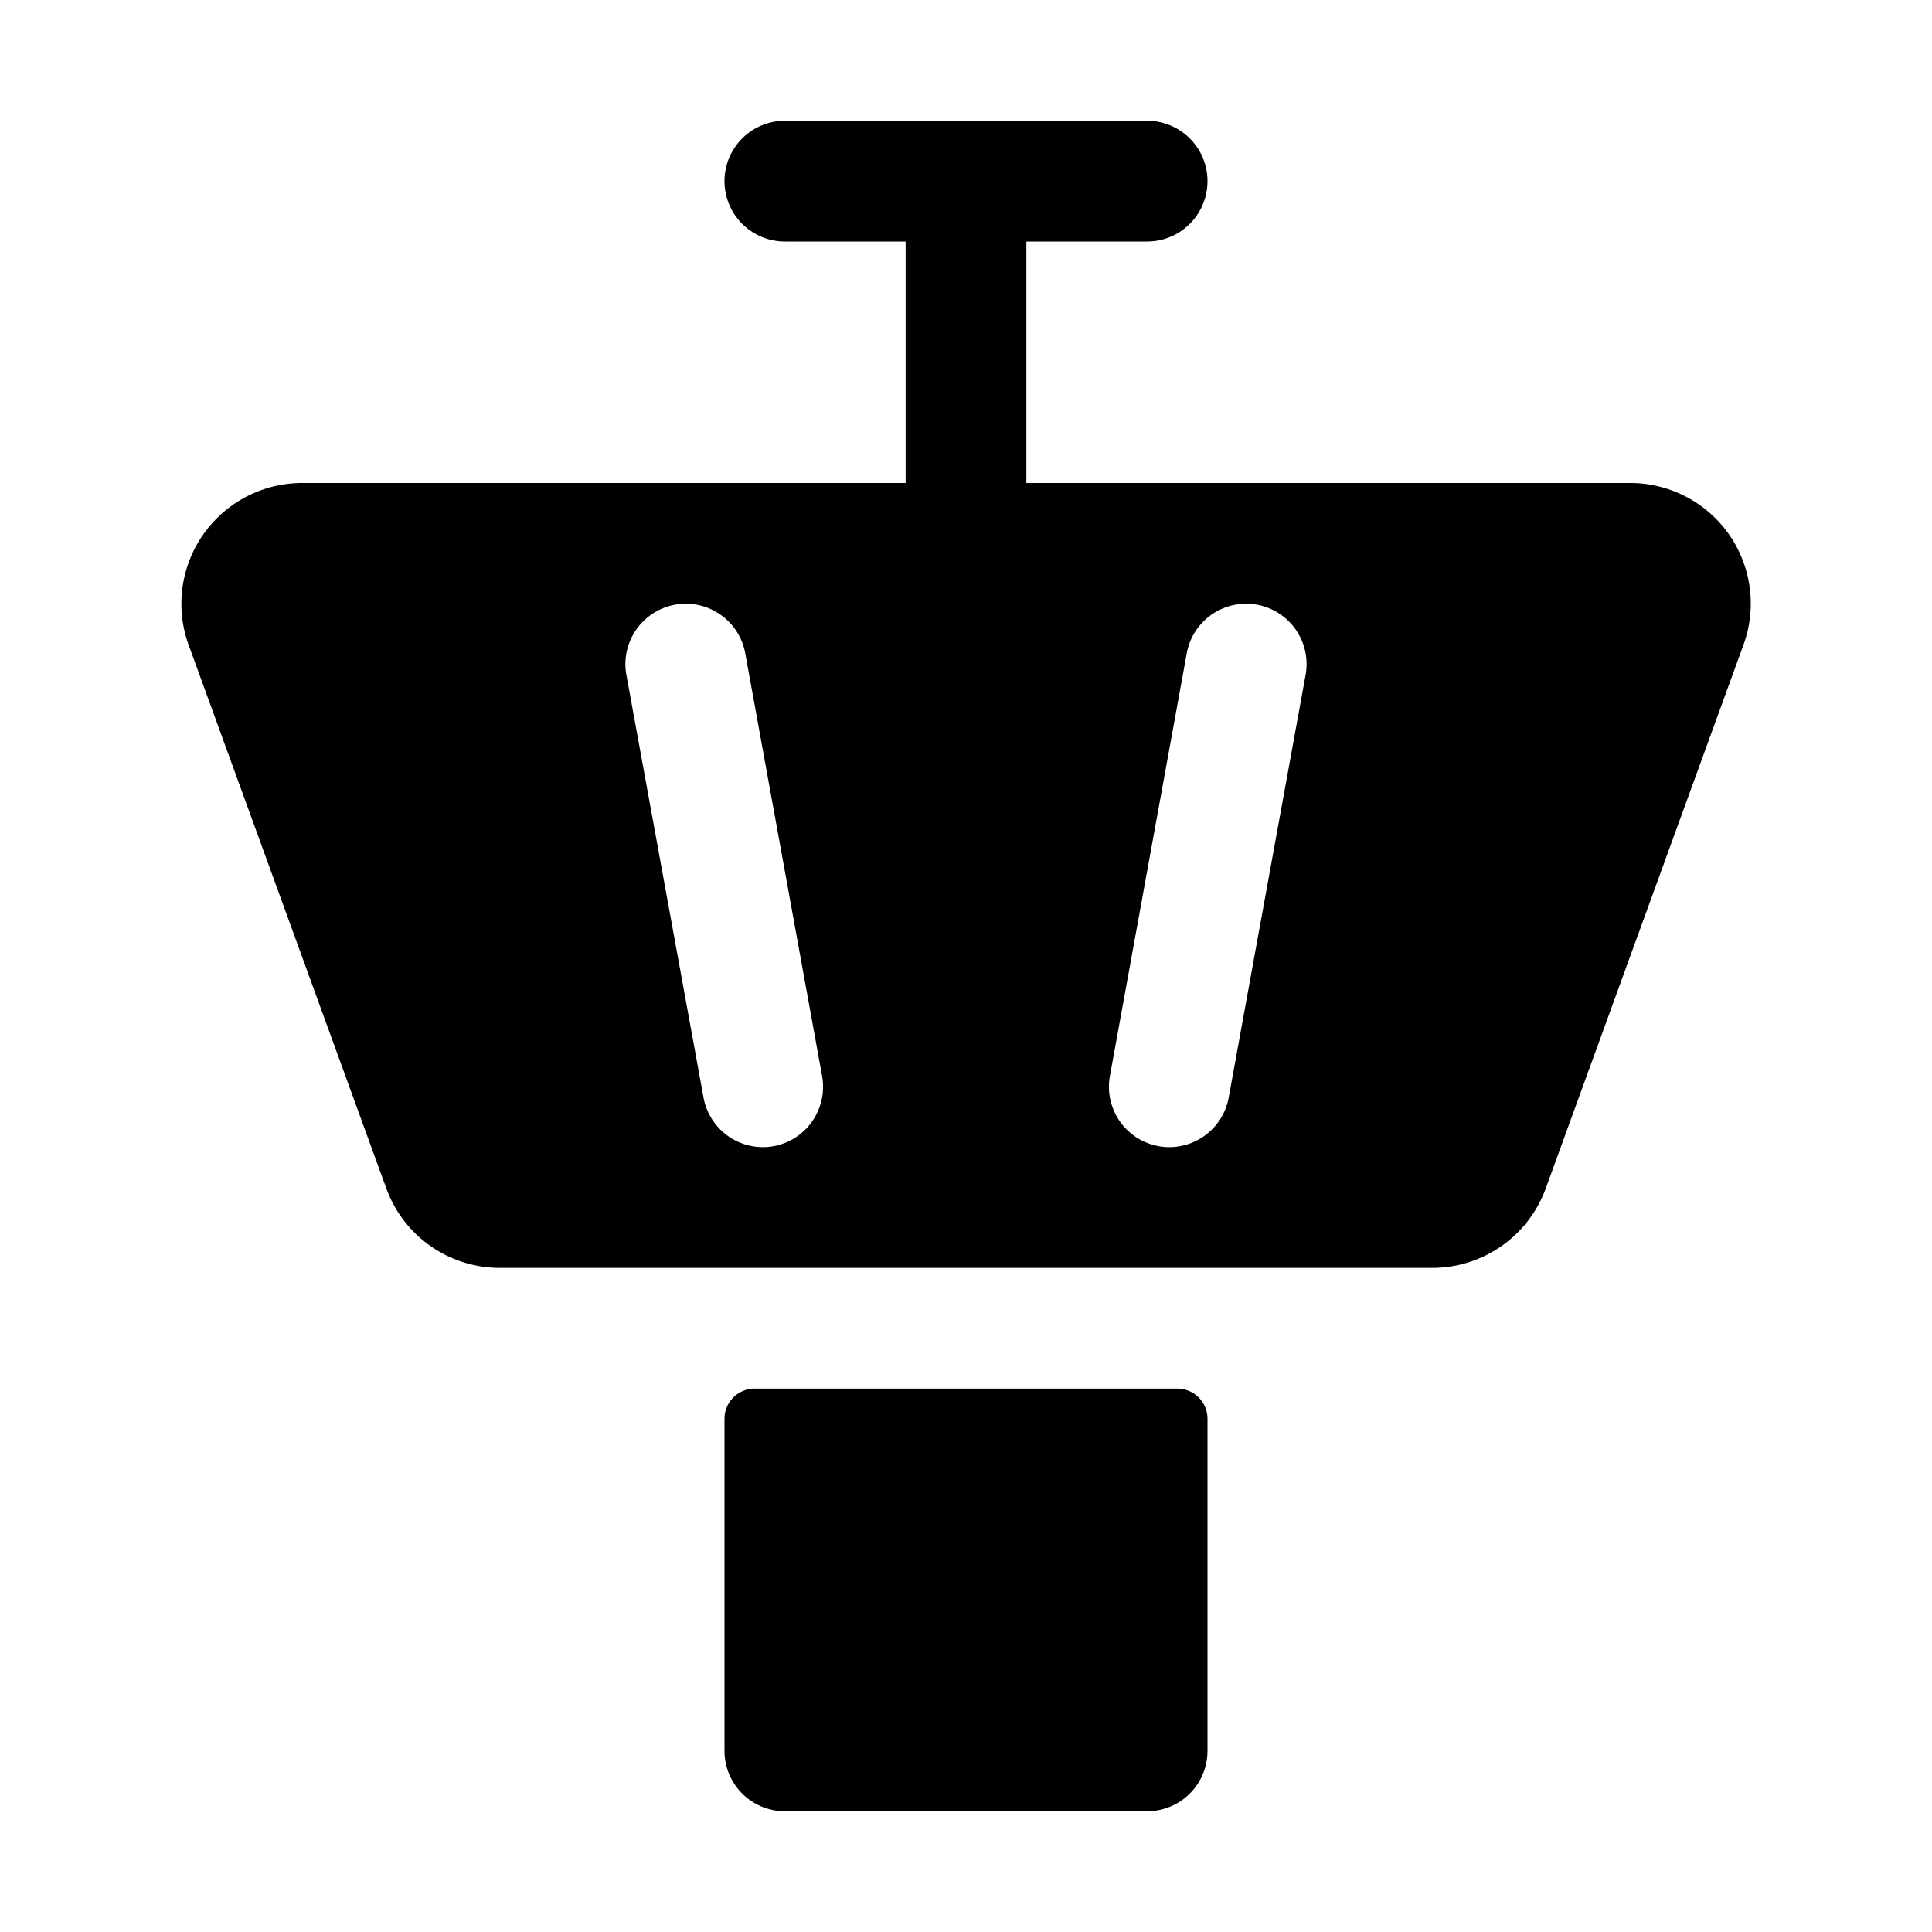
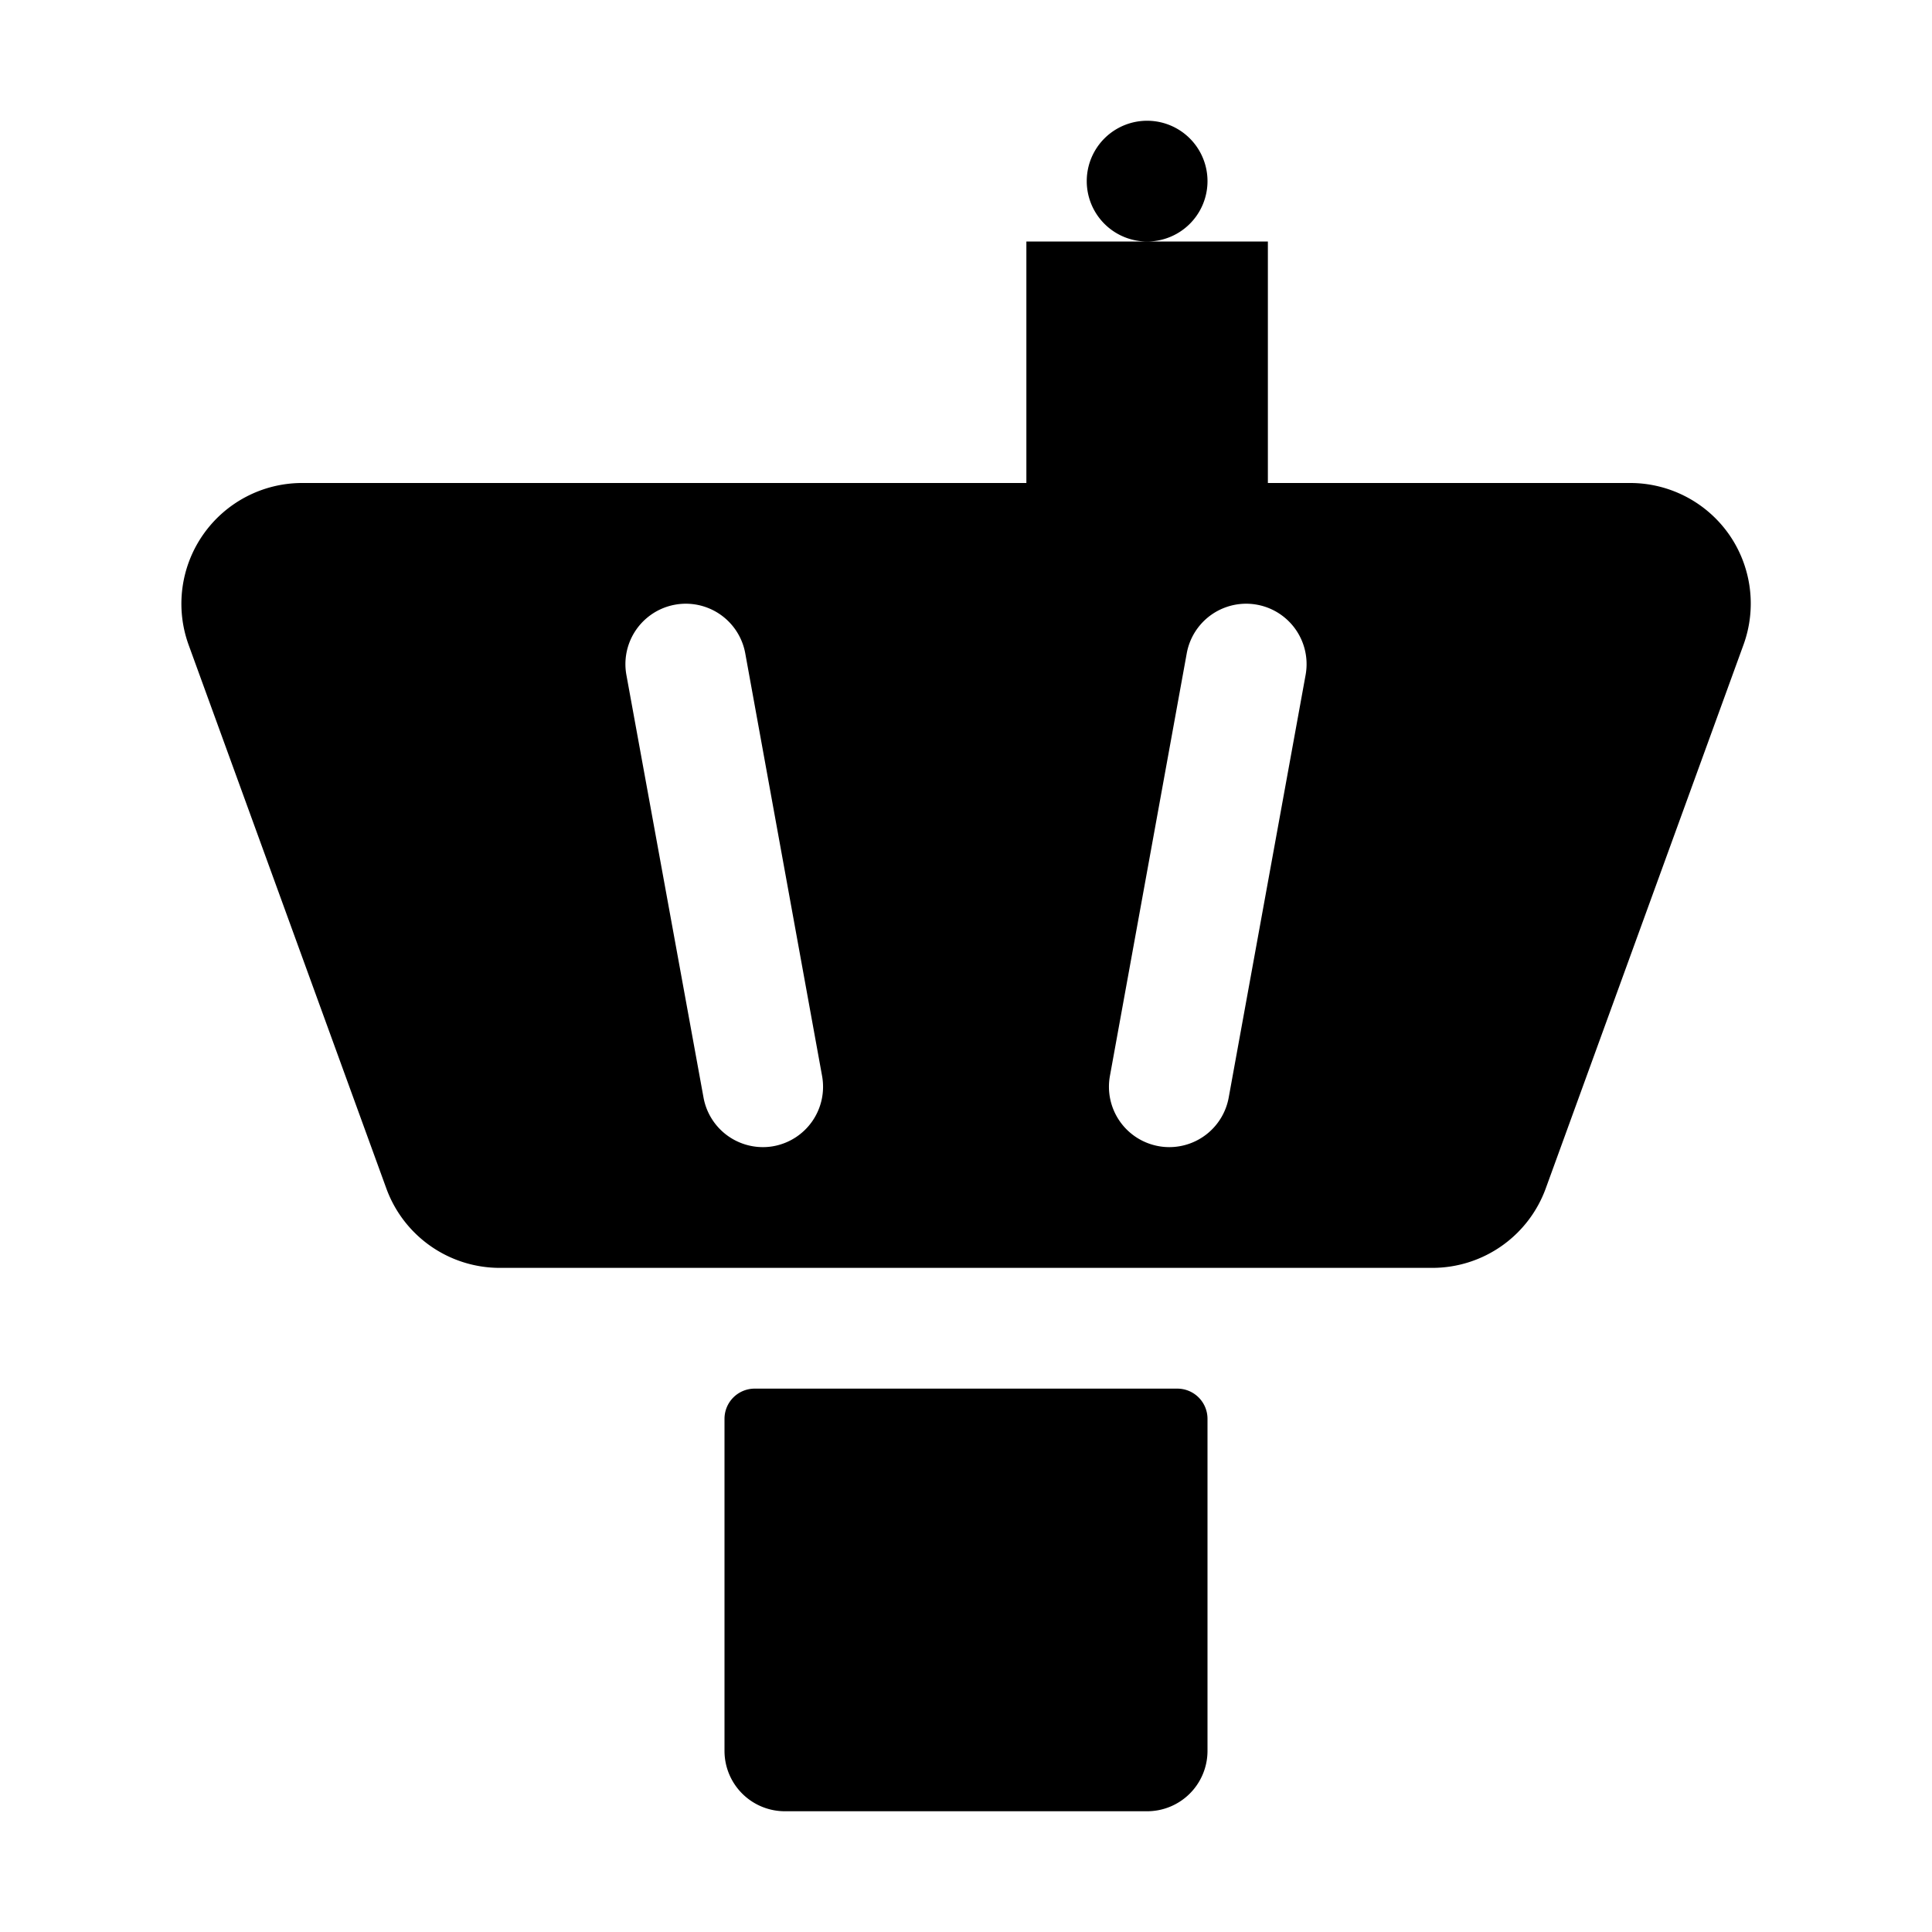
<svg xmlns="http://www.w3.org/2000/svg" viewBox="0 0 256 256">
-   <rect width="256" height="256" fill="none" />
-   <path d="M229.11,70.82A16,16,0,0,0,216,64H136V32h16a8,8,0,0,0,0-16H104a8,8,0,0,0,0,16h16V64H40A16,16,0,0,0,25,85.47l26.19,72a16,16,0,0,0,15,10.53H189.82a16,16,0,0,0,15-10.53l26.19-72A16,16,0,0,0,229.11,70.82ZM102.52,151.87a7.87,7.87,0,0,1-1.44.13,8,8,0,0,1-7.86-6.57L83,89.43a8,8,0,0,1,15.75-2.86l10.18,56A8,8,0,0,1,102.52,151.87ZM173,89.43l-10.19,56a8,8,0,0,1-7.86,6.57,7.87,7.87,0,0,1-1.44-.13,8,8,0,0,1-6.44-9.3l10.18-56A8,8,0,0,1,173,89.43ZM160,188v44a8,8,0,0,1-8,8H104a8,8,0,0,1-8-8V188a4,4,0,0,1,4-4h56A4,4,0,0,1,160,188Z" />
+   <path d="M229.11,70.82A16,16,0,0,0,216,64H136V32h16a8,8,0,0,0,0-16a8,8,0,0,0,0,16h16V64H40A16,16,0,0,0,25,85.47l26.19,72a16,16,0,0,0,15,10.53H189.82a16,16,0,0,0,15-10.53l26.19-72A16,16,0,0,0,229.11,70.82ZM102.52,151.87a7.87,7.87,0,0,1-1.44.13,8,8,0,0,1-7.86-6.57L83,89.43a8,8,0,0,1,15.75-2.86l10.18,56A8,8,0,0,1,102.52,151.87ZM173,89.43l-10.19,56a8,8,0,0,1-7.86,6.57,7.87,7.87,0,0,1-1.44-.13,8,8,0,0,1-6.44-9.3l10.18-56A8,8,0,0,1,173,89.43ZM160,188v44a8,8,0,0,1-8,8H104a8,8,0,0,1-8-8V188a4,4,0,0,1,4-4h56A4,4,0,0,1,160,188Z" />
</svg>